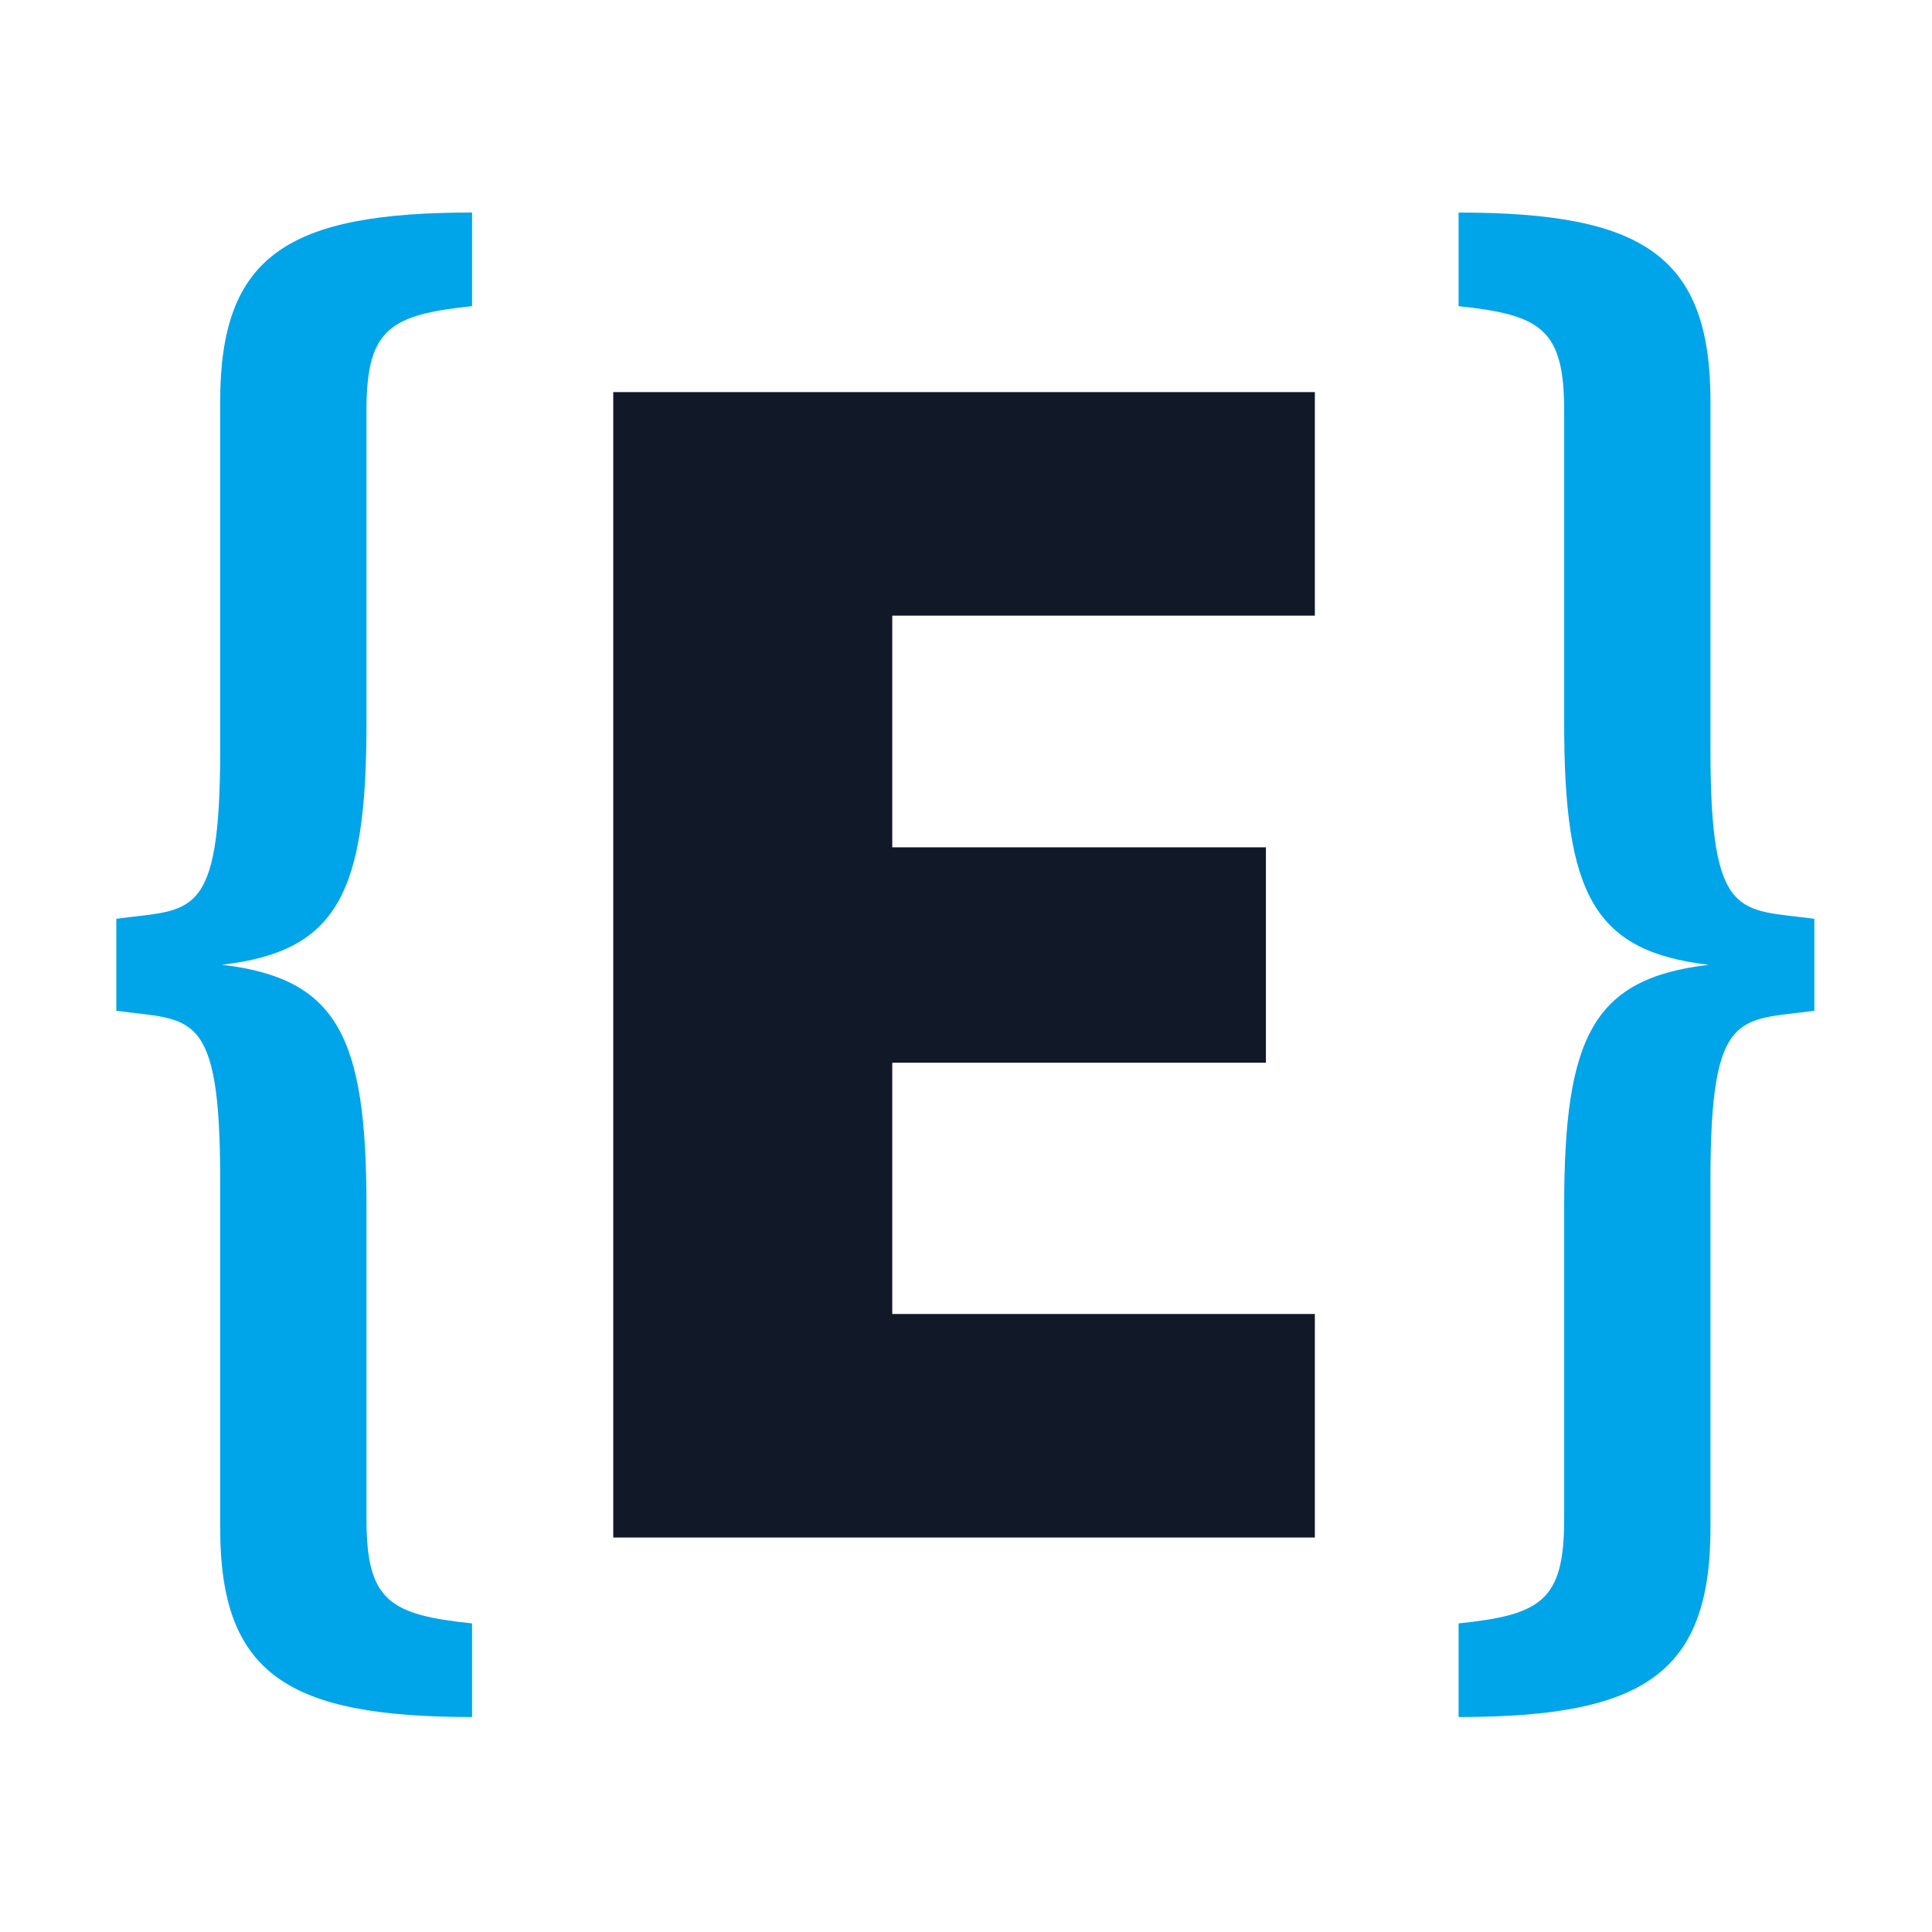
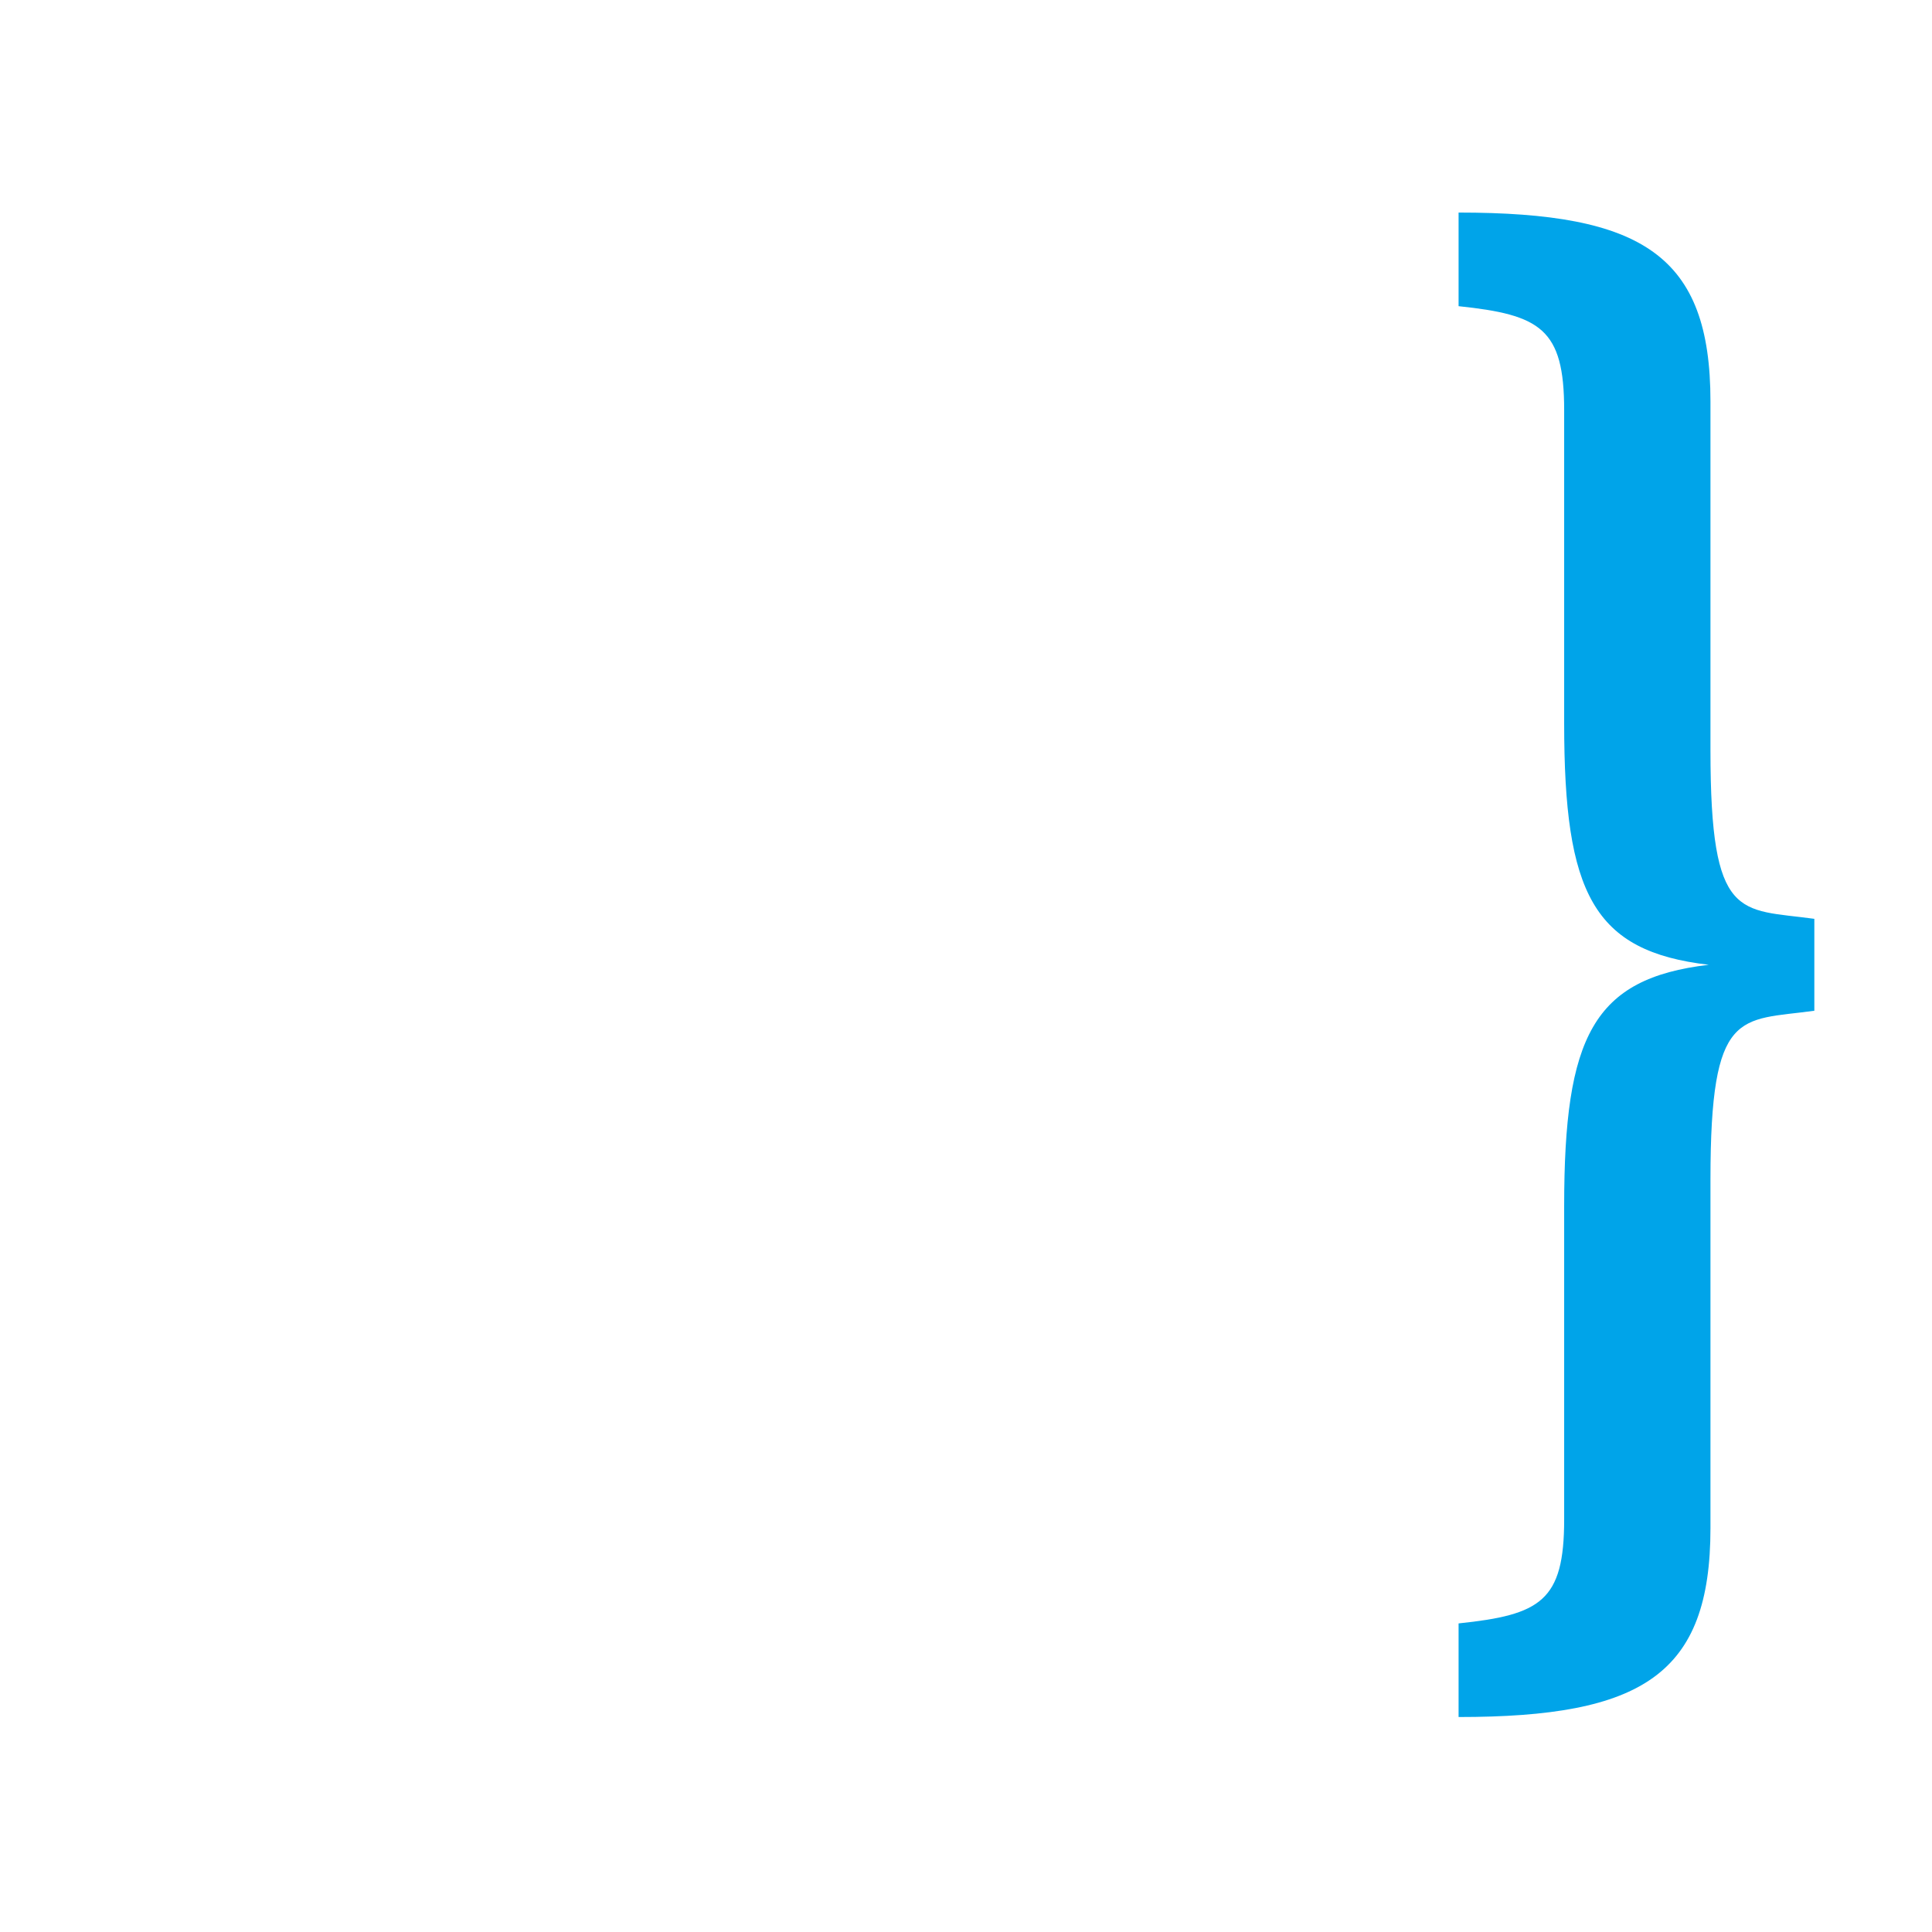
<svg xmlns="http://www.w3.org/2000/svg" id="Ebene_1" viewBox="0 0 512 512">
  <defs>
    <style>.cls-1{fill:#00a4e9;}.cls-1,.cls-2{stroke-width:0px;}.cls-2{fill:#111827;}.cls-3{isolation:isolate;}</style>
  </defs>
  <g id="ELAN" class="cls-3">
    <g class="cls-3">
-       <path class="cls-2" d="M348.45,163.15h-111.99v61.4h99.02v57.08h-99.02v66.59h111.99v59.24h-185.93V103.91h185.93v59.24Z" />
-     </g>
+       </g>
  </g>
  <g id="Gruppe_13423">
    <g id="Gruppe_13424">
      <path id="Pfad_19850" class="cls-1" d="M453.29,198.84v-92.45c0-38.77-18.02-50.06-66.75-50.06v24.81c21.64,2.28,27.98,5.92,27.98,27.53v82.99c0,45.11,7.68,60.46,38.32,64.02-30.65,3.61-38.32,18.97-38.32,64.02v82.99c0,21.64-6.29,25.26-27.98,27.53v24.81c48.73,0,66.75-11.29,66.75-50.06v-92.44c0-45.56,7.68-41.94,27.53-44.67v-24.36c-19.86-2.73-27.53.89-27.53-44.67" />
    </g>
  </g>
  <g id="Gruppe_13425">
    <g id="Gruppe_13424-2">
-       <path id="Pfad_19850-2" class="cls-1" d="M58.35,198.83v-92.45c0-38.77,18.02-50.06,66.75-50.06v24.81c-21.64,2.28-27.98,5.92-27.98,27.53v82.99c0,45.11-7.68,60.46-38.32,64.02,30.65,3.61,38.32,18.97,38.32,64.02v83c0,21.64,6.29,25.26,27.98,27.53v24.81c-48.73,0-66.75-11.29-66.75-50.06v-92.44c0-45.56-7.68-41.94-27.53-44.67v-24.37c19.86-2.73,27.53.89,27.53-44.67" />
-     </g>
+       </g>
  </g>
</svg>